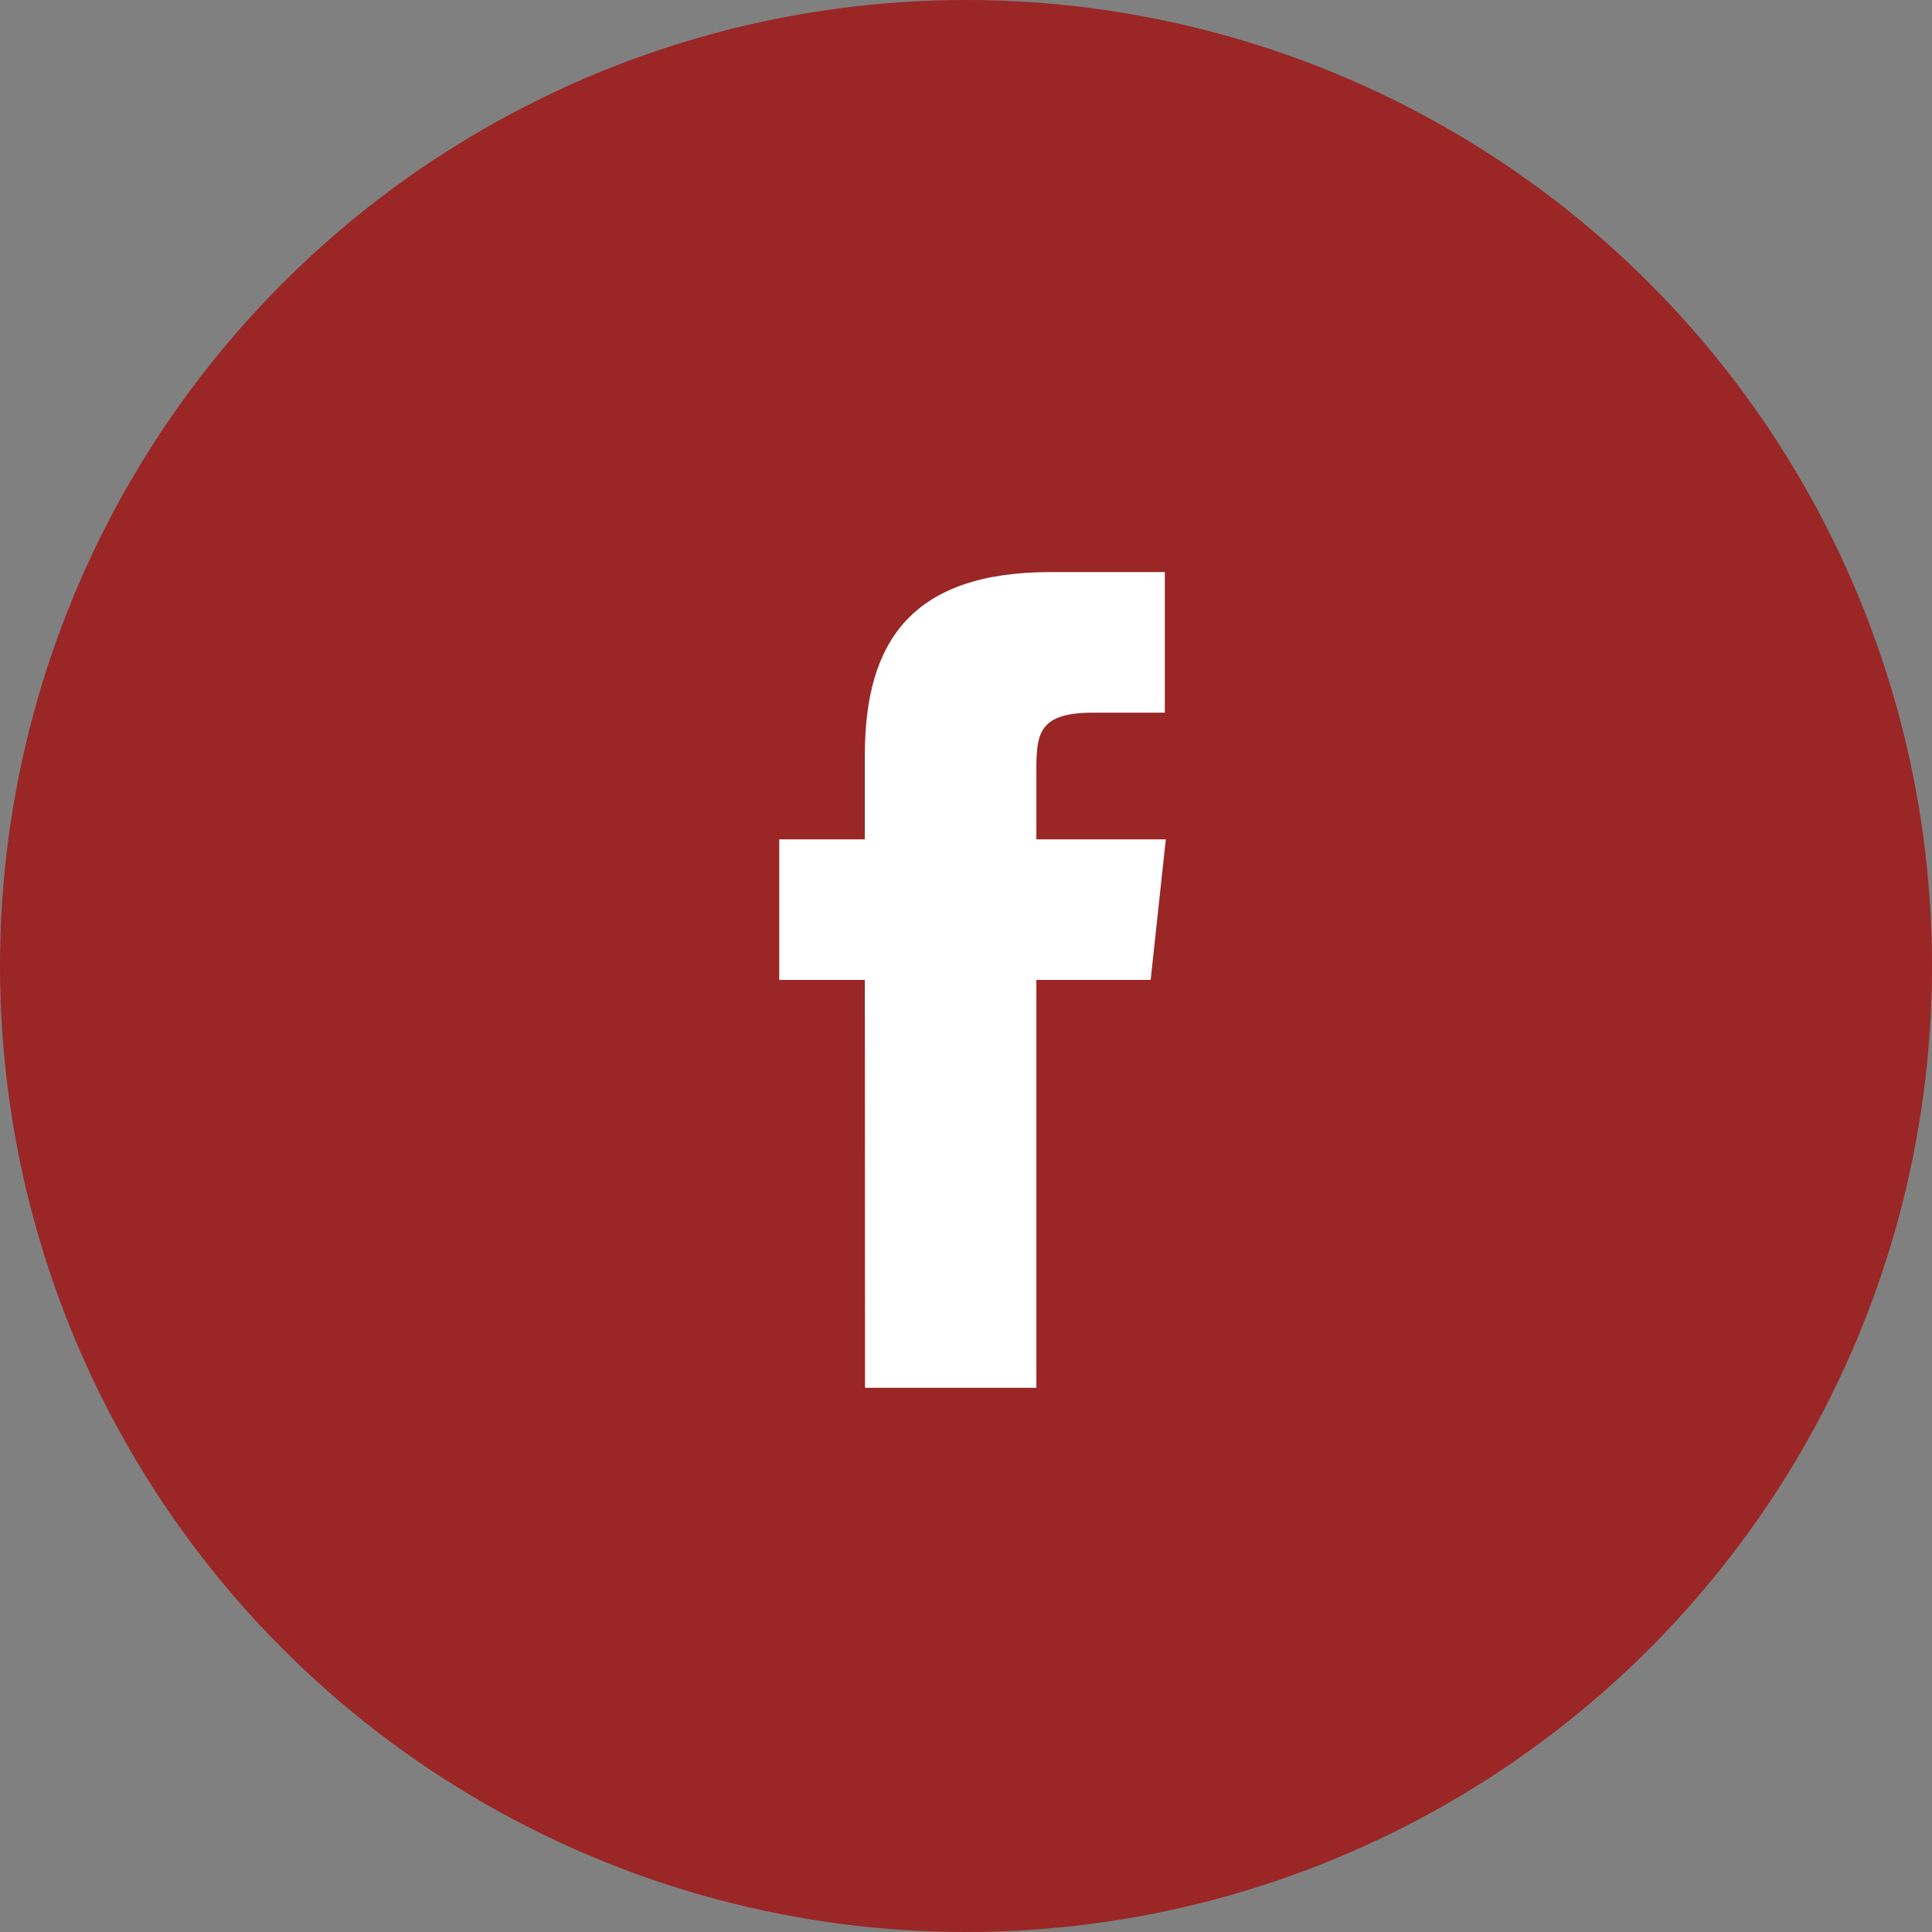
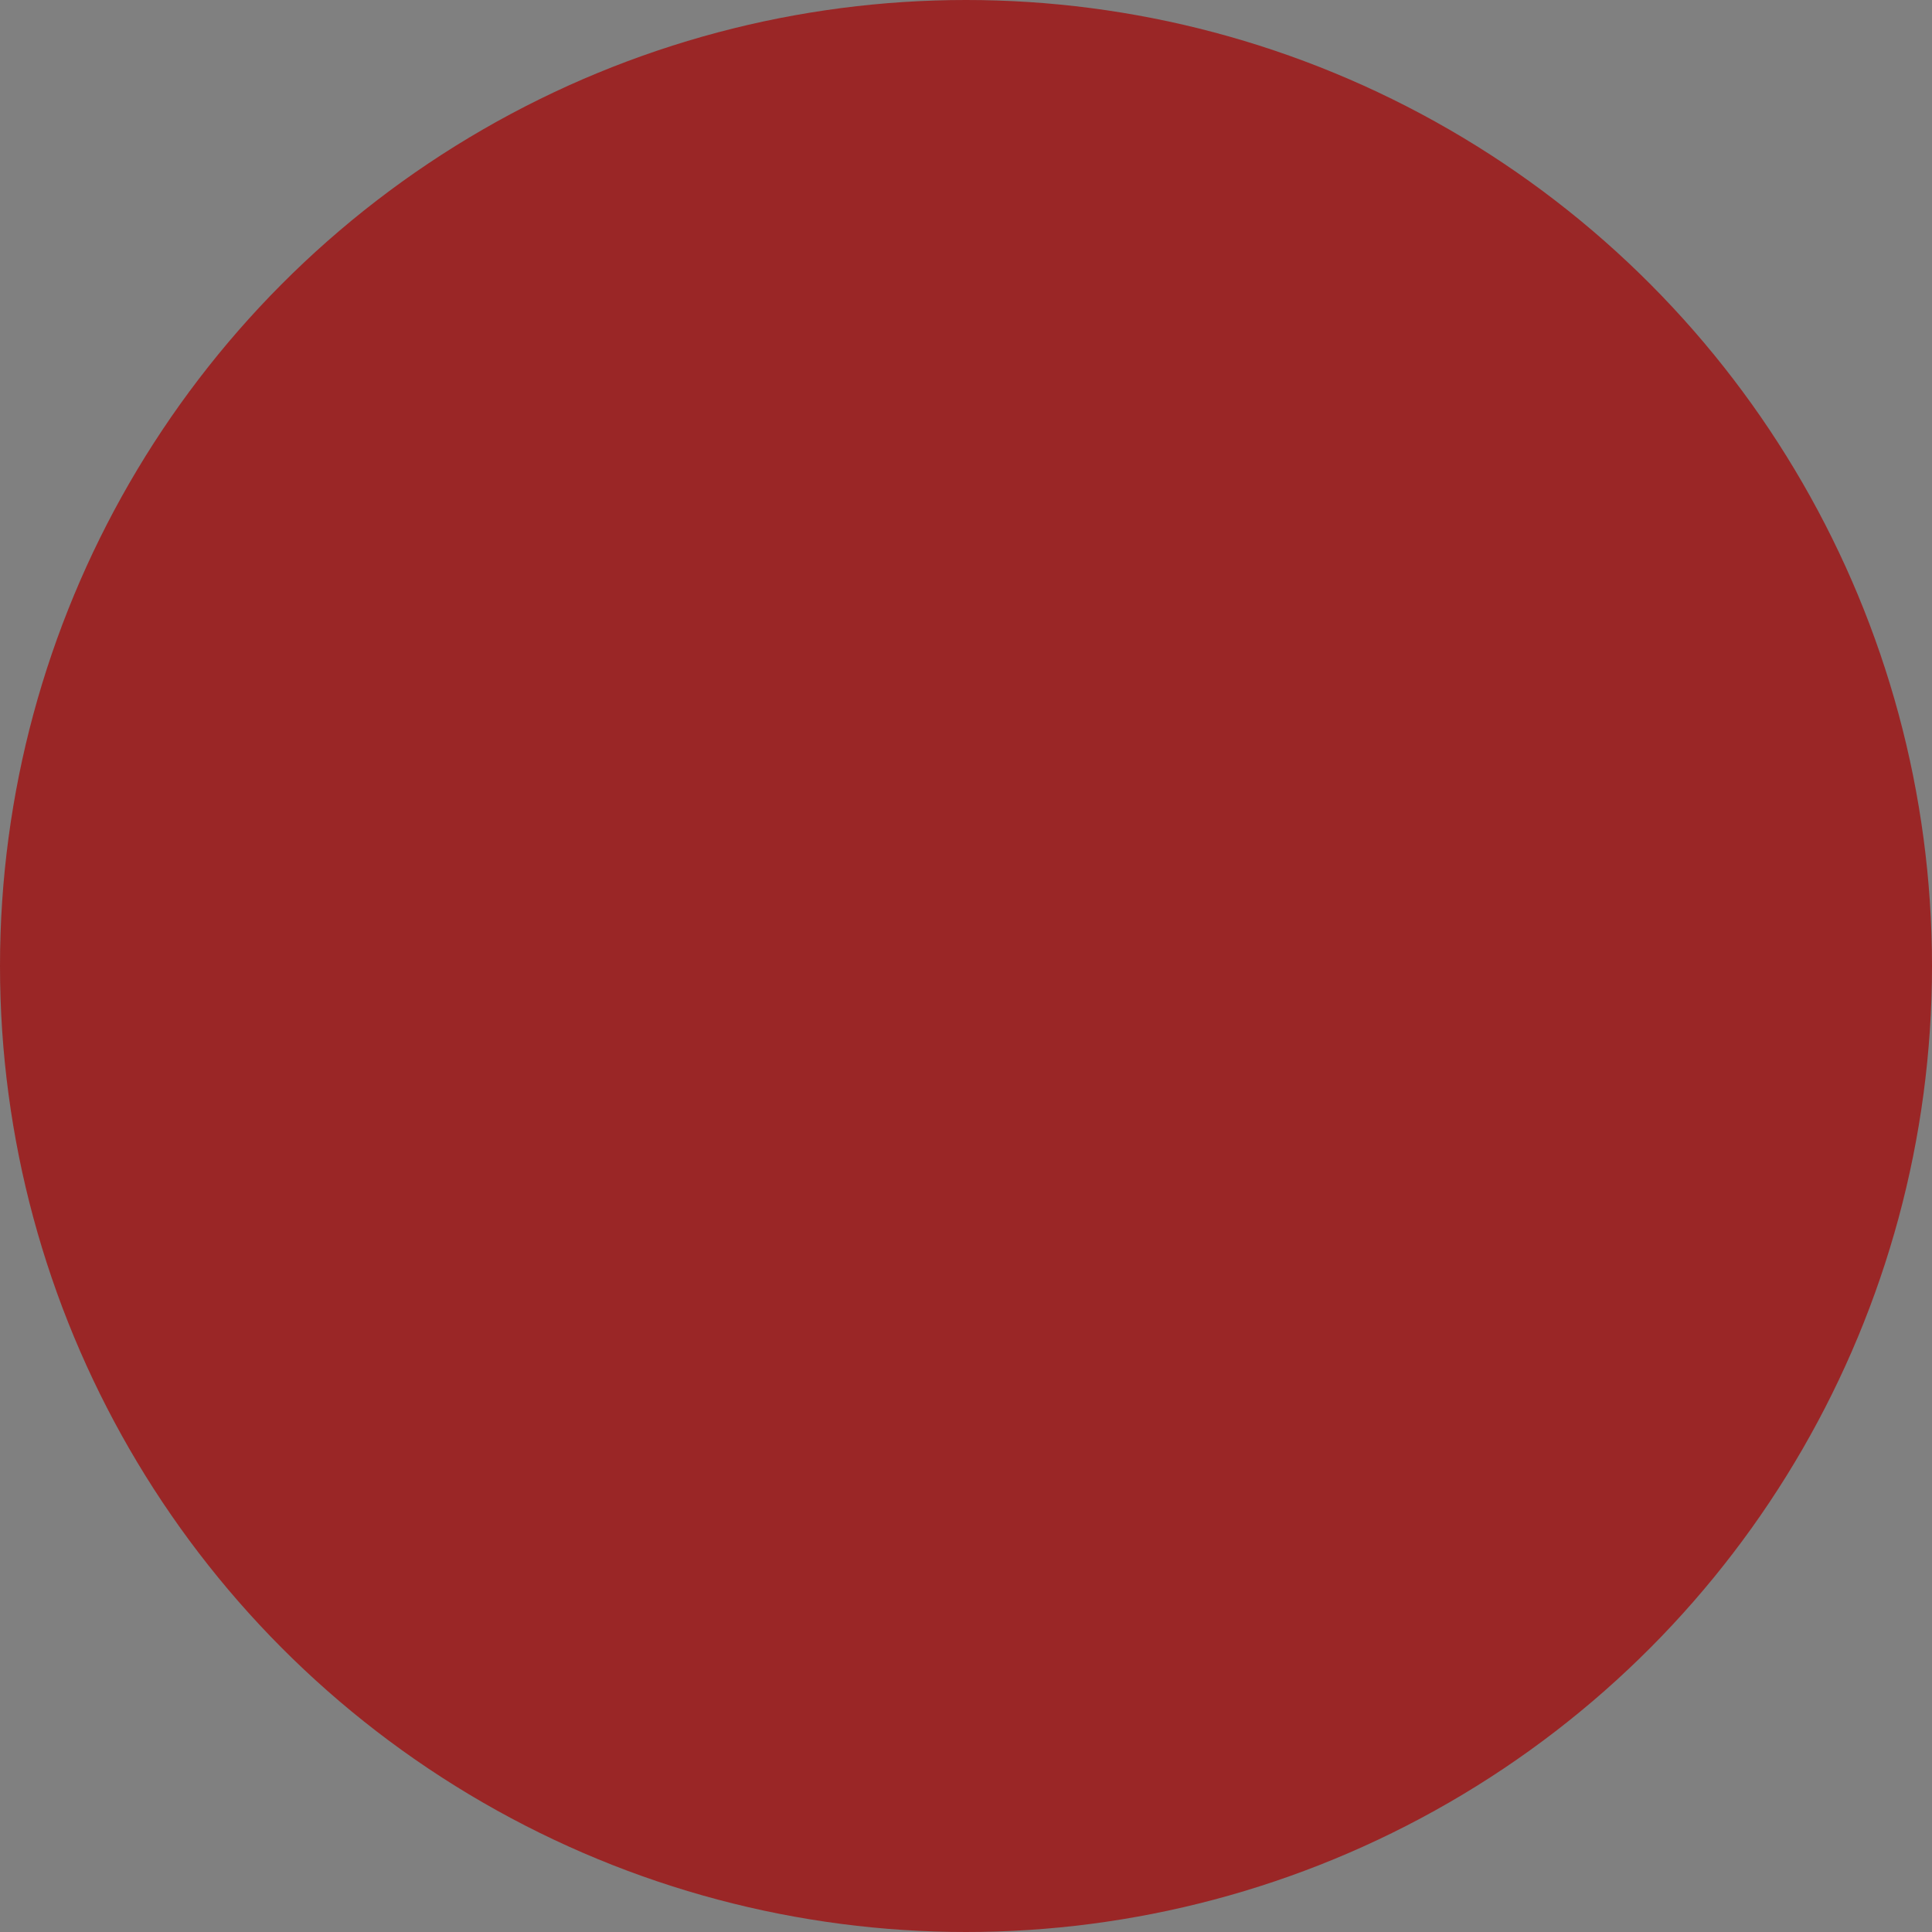
<svg xmlns="http://www.w3.org/2000/svg" height="45" viewBox="0 0 45 45" width="45">
  <rect x="0" y="0" width="45" height="45" fill="#808080" stroke="none" />
  <circle cx="22.5" cy="22.5" fill="#9a2626" r="22.5" />
-   <path d="m2072.148 13938.324h3.991v-9.5h2.662l.353-3.274h-3.015v-1.64c0-.853.083-1.311 1.328-1.311h1.664v-3.274h-2.663c-3.2 0-4.324 1.588-4.324 4.259v1.966h-1.994v3.274h1.994z" fill="#fff" transform="translate(-2052 -13906)" />
</svg>